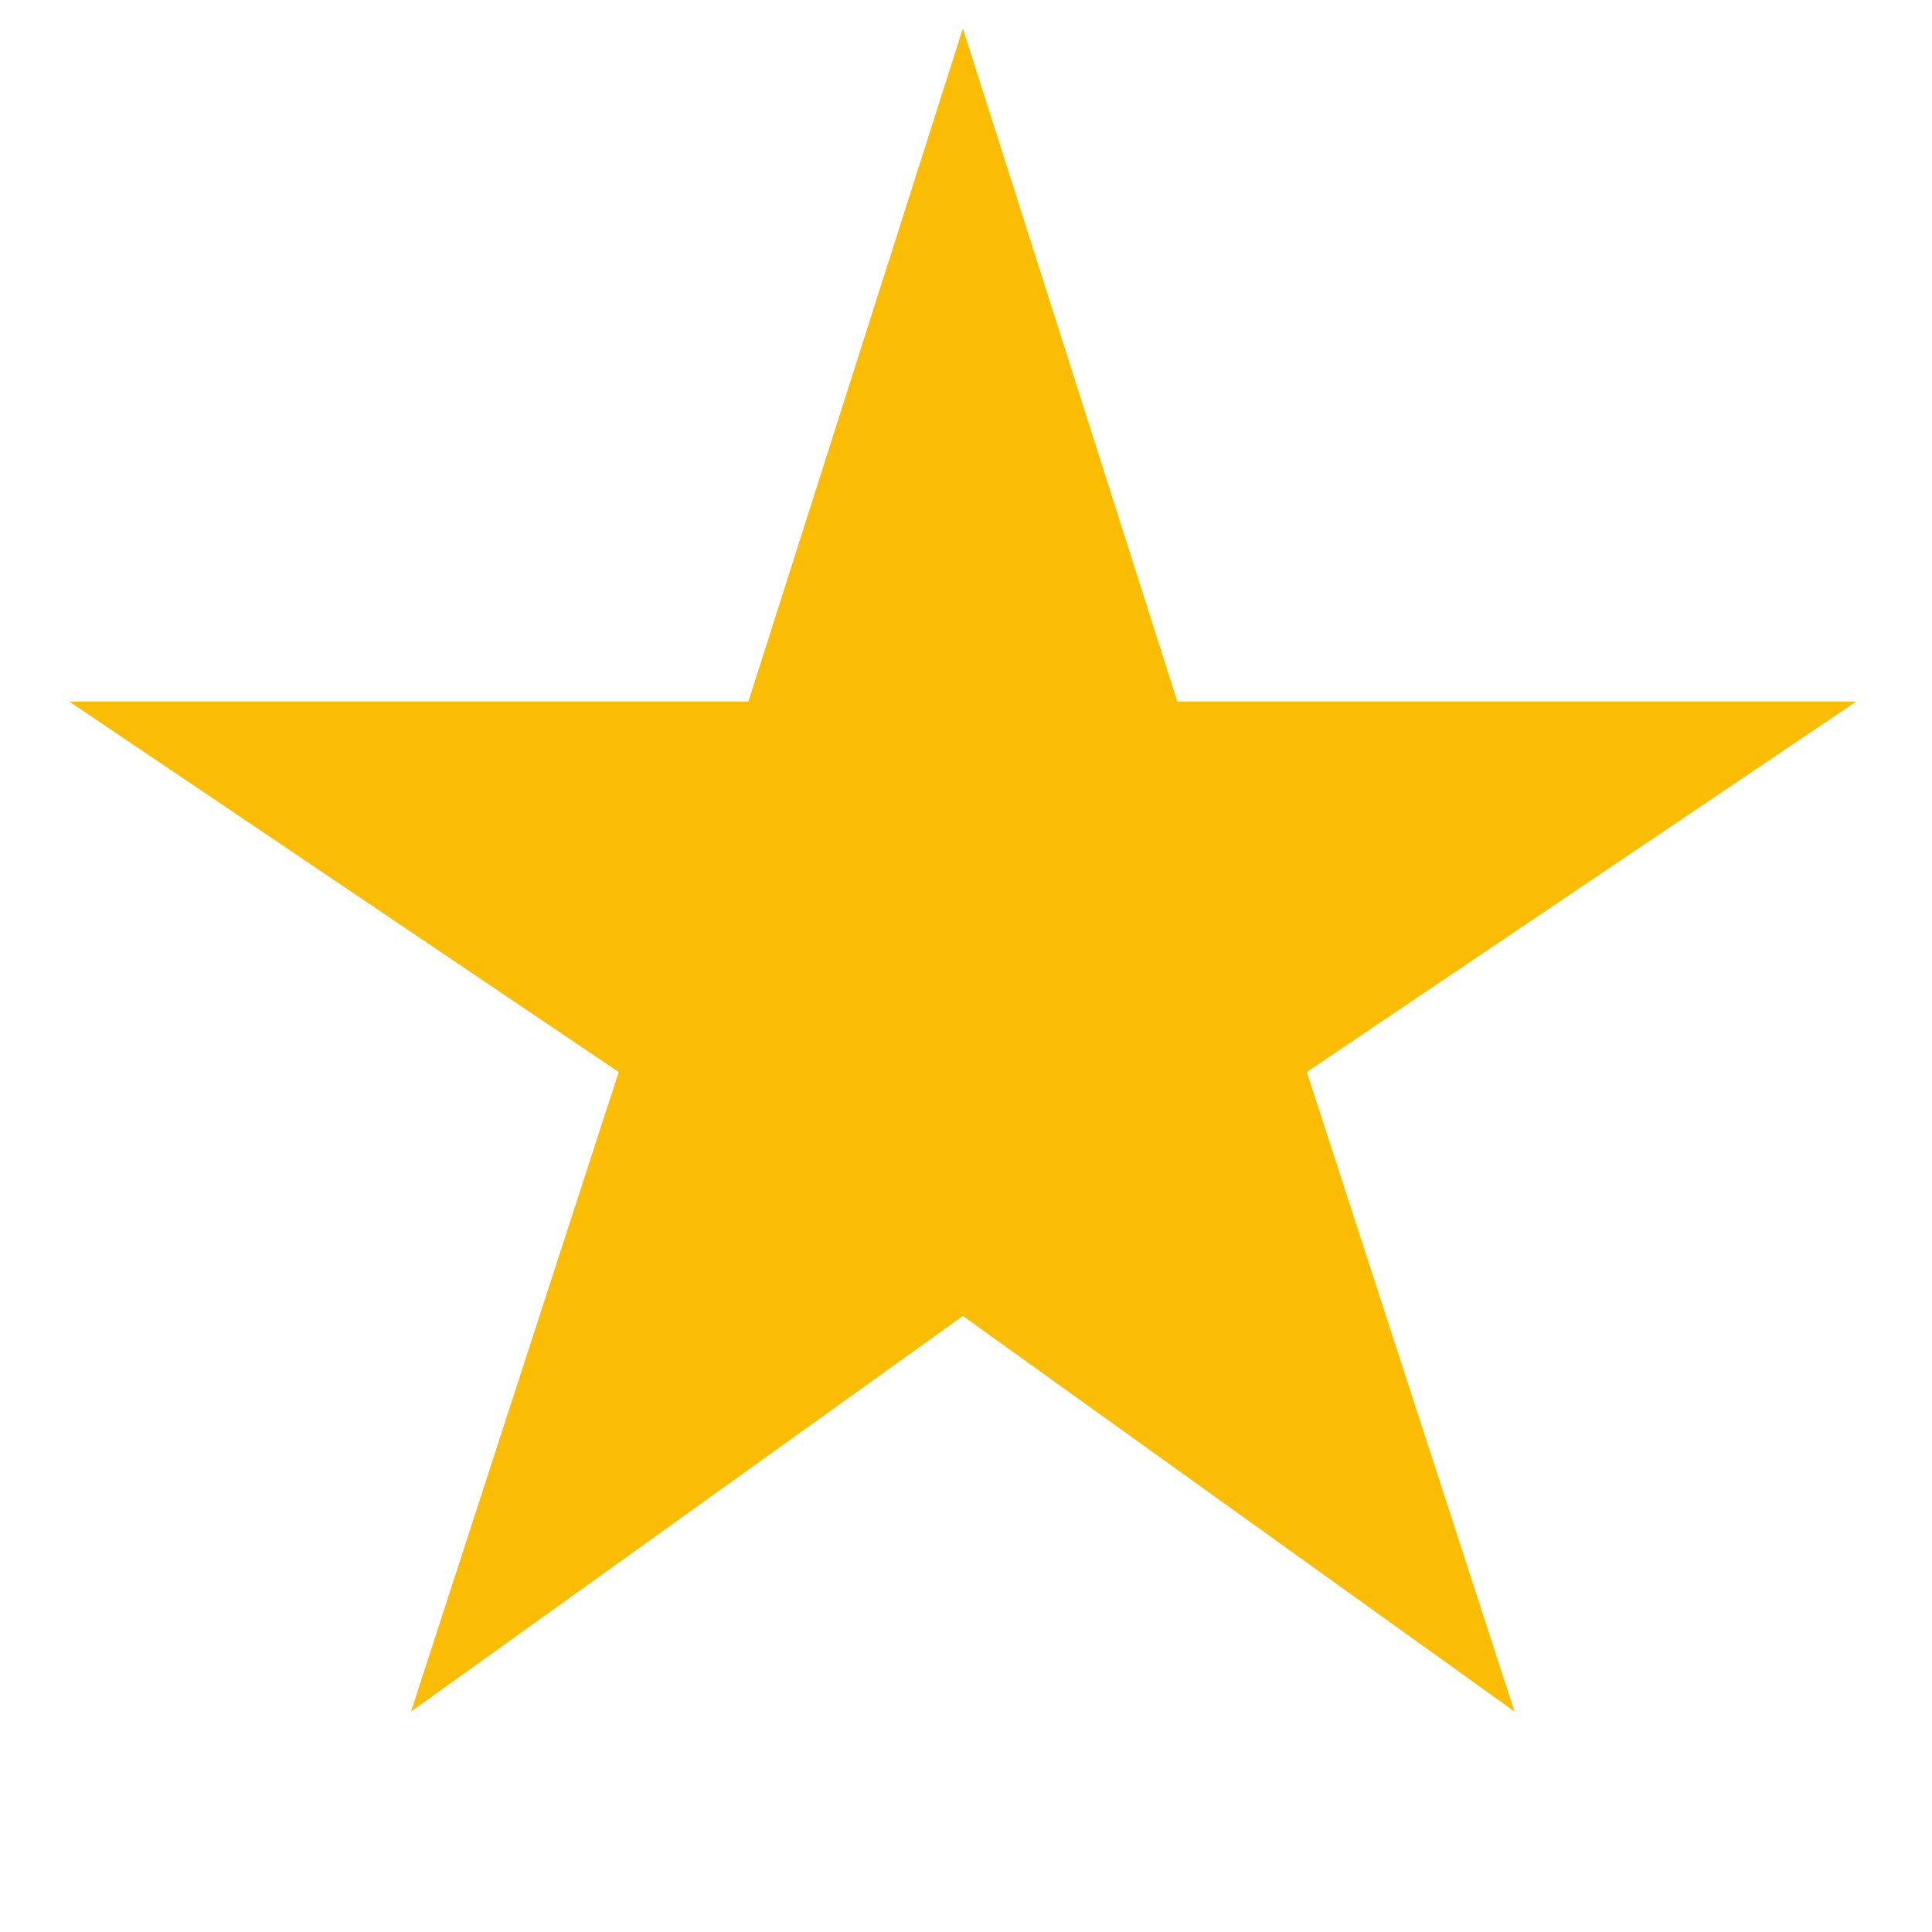
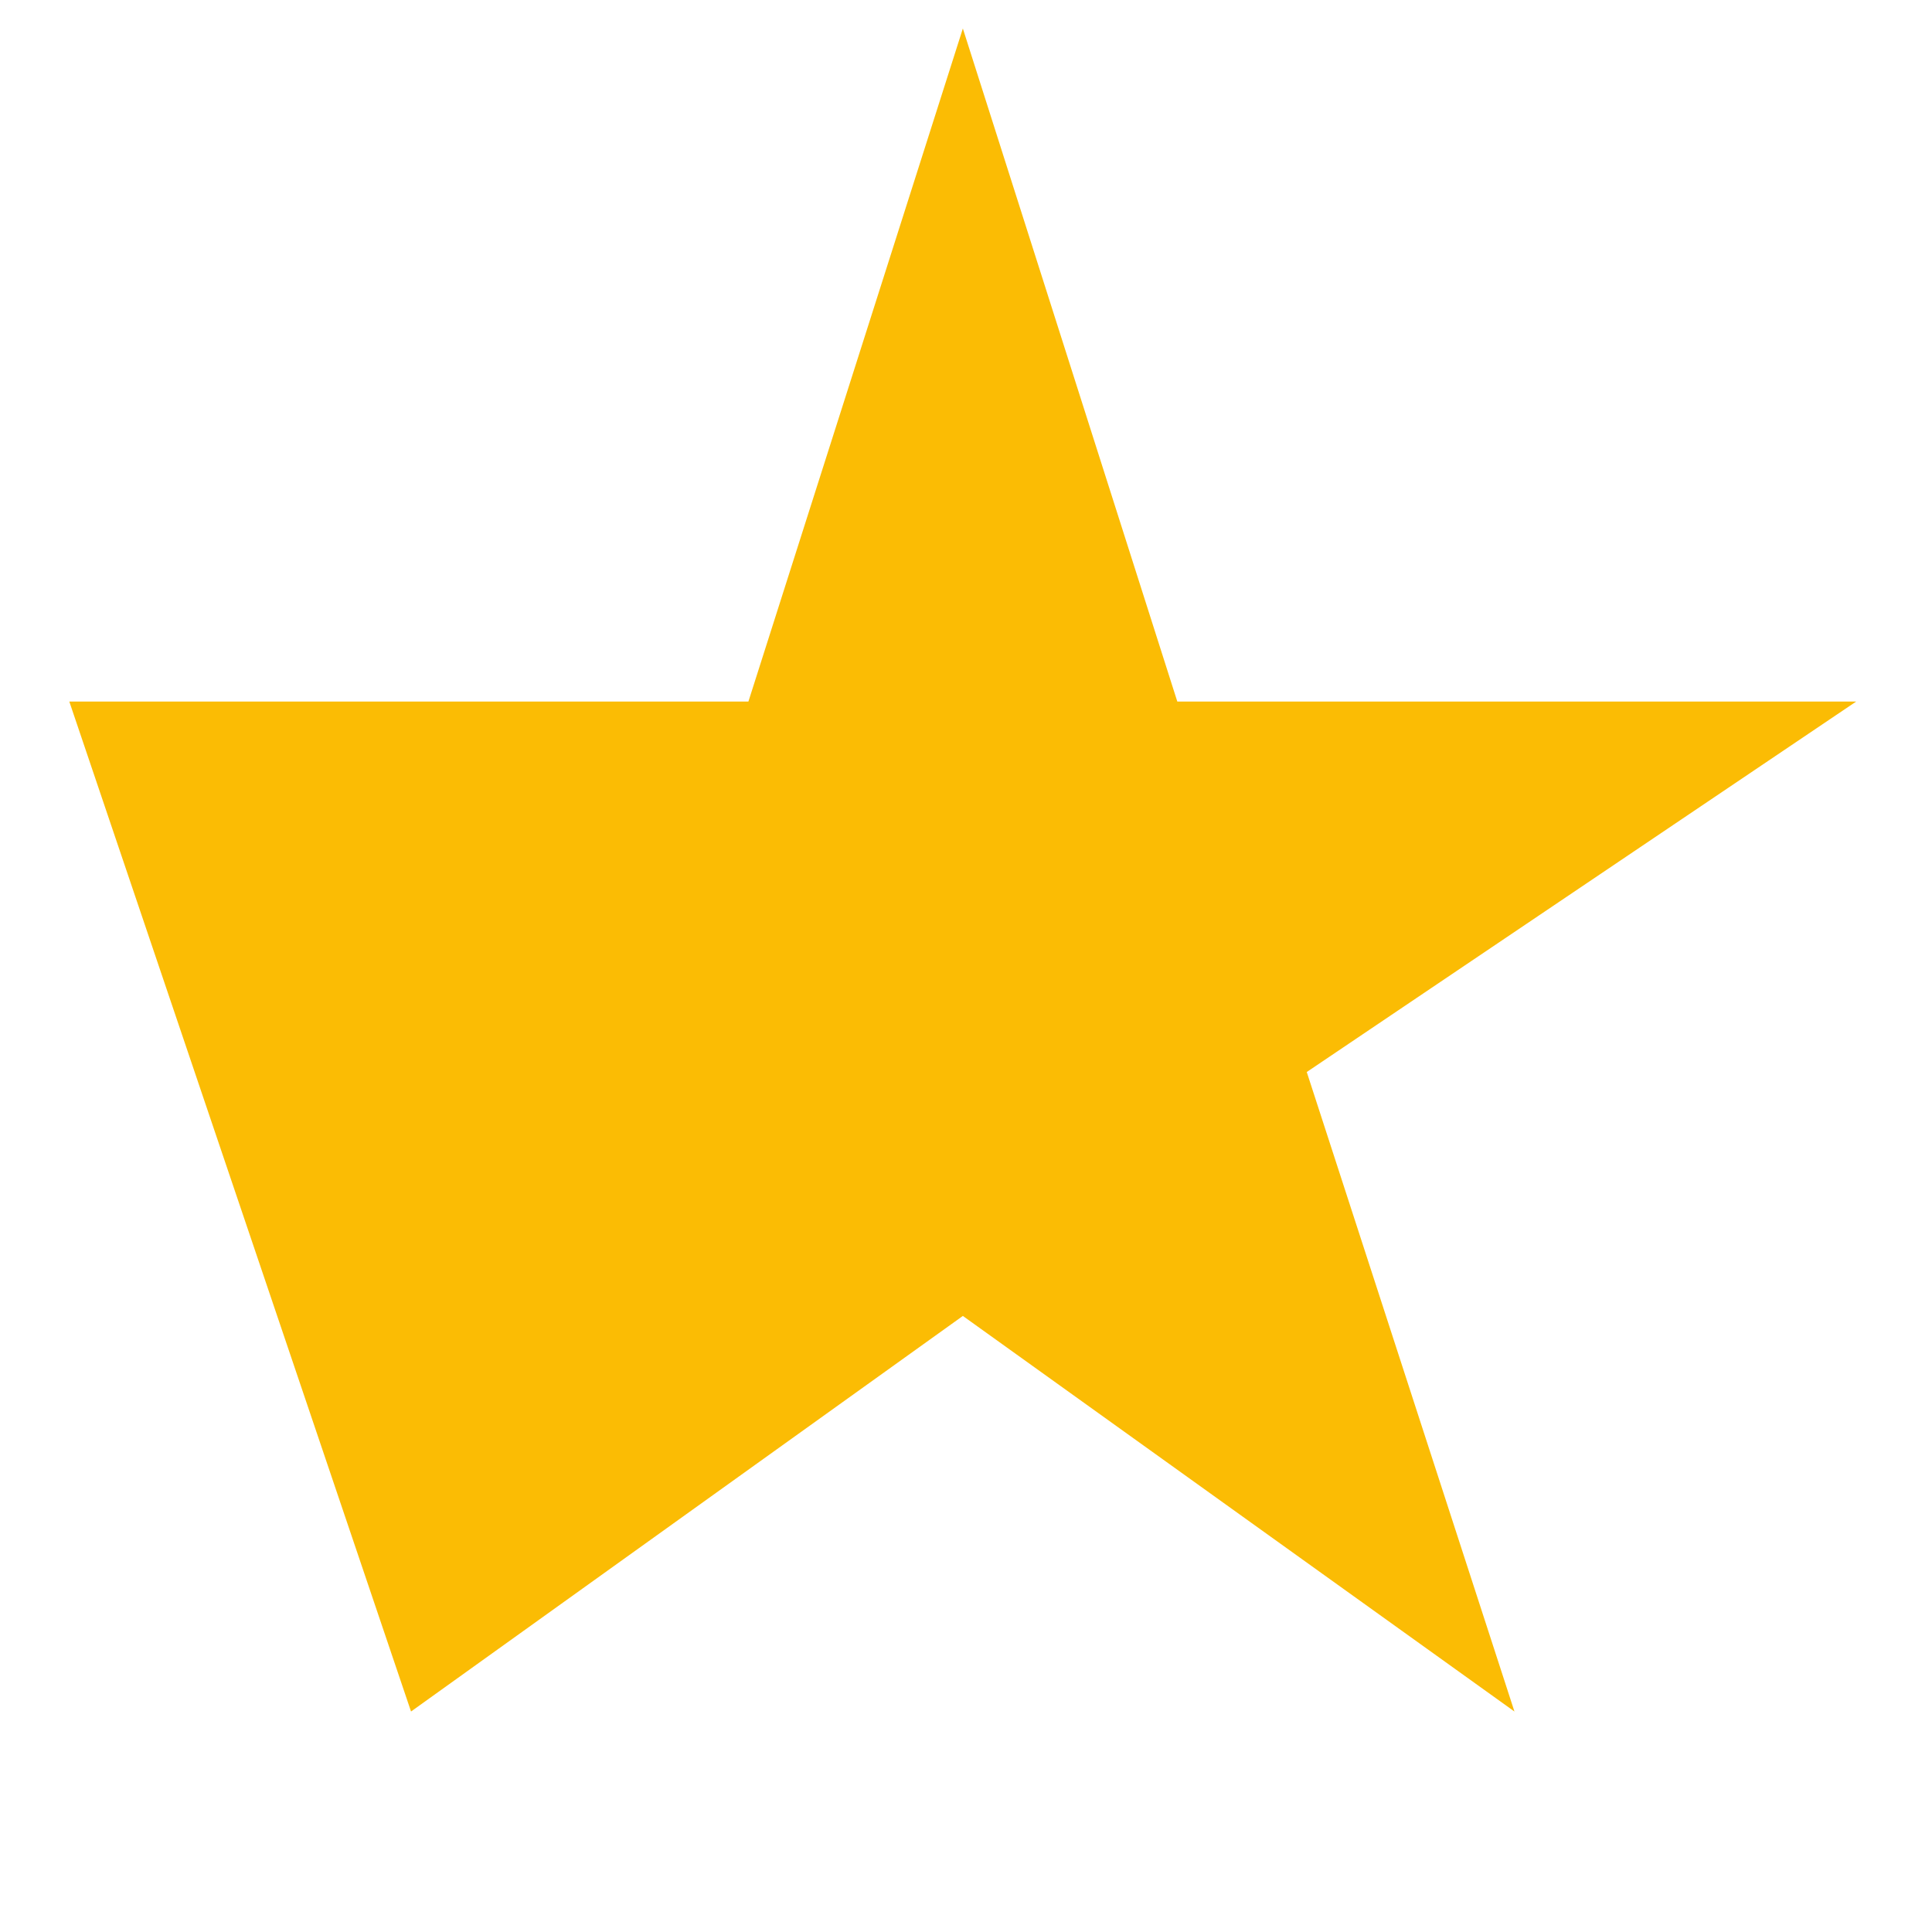
<svg xmlns="http://www.w3.org/2000/svg" width="8" height="8" viewBox="0 0 8 8" fill="none">
-   <path d="M1.702 7.087L2.562 4.439L0.287 2.905H3.099L3.987 0.118L4.875 2.905H7.686L5.411 4.439L6.271 7.087L3.987 5.449L1.702 7.087Z" fill="#FBBC04" />
+   <path d="M1.702 7.087L0.287 2.905H3.099L3.987 0.118L4.875 2.905H7.686L5.411 4.439L6.271 7.087L3.987 5.449L1.702 7.087Z" fill="#FBBC04" />
</svg>